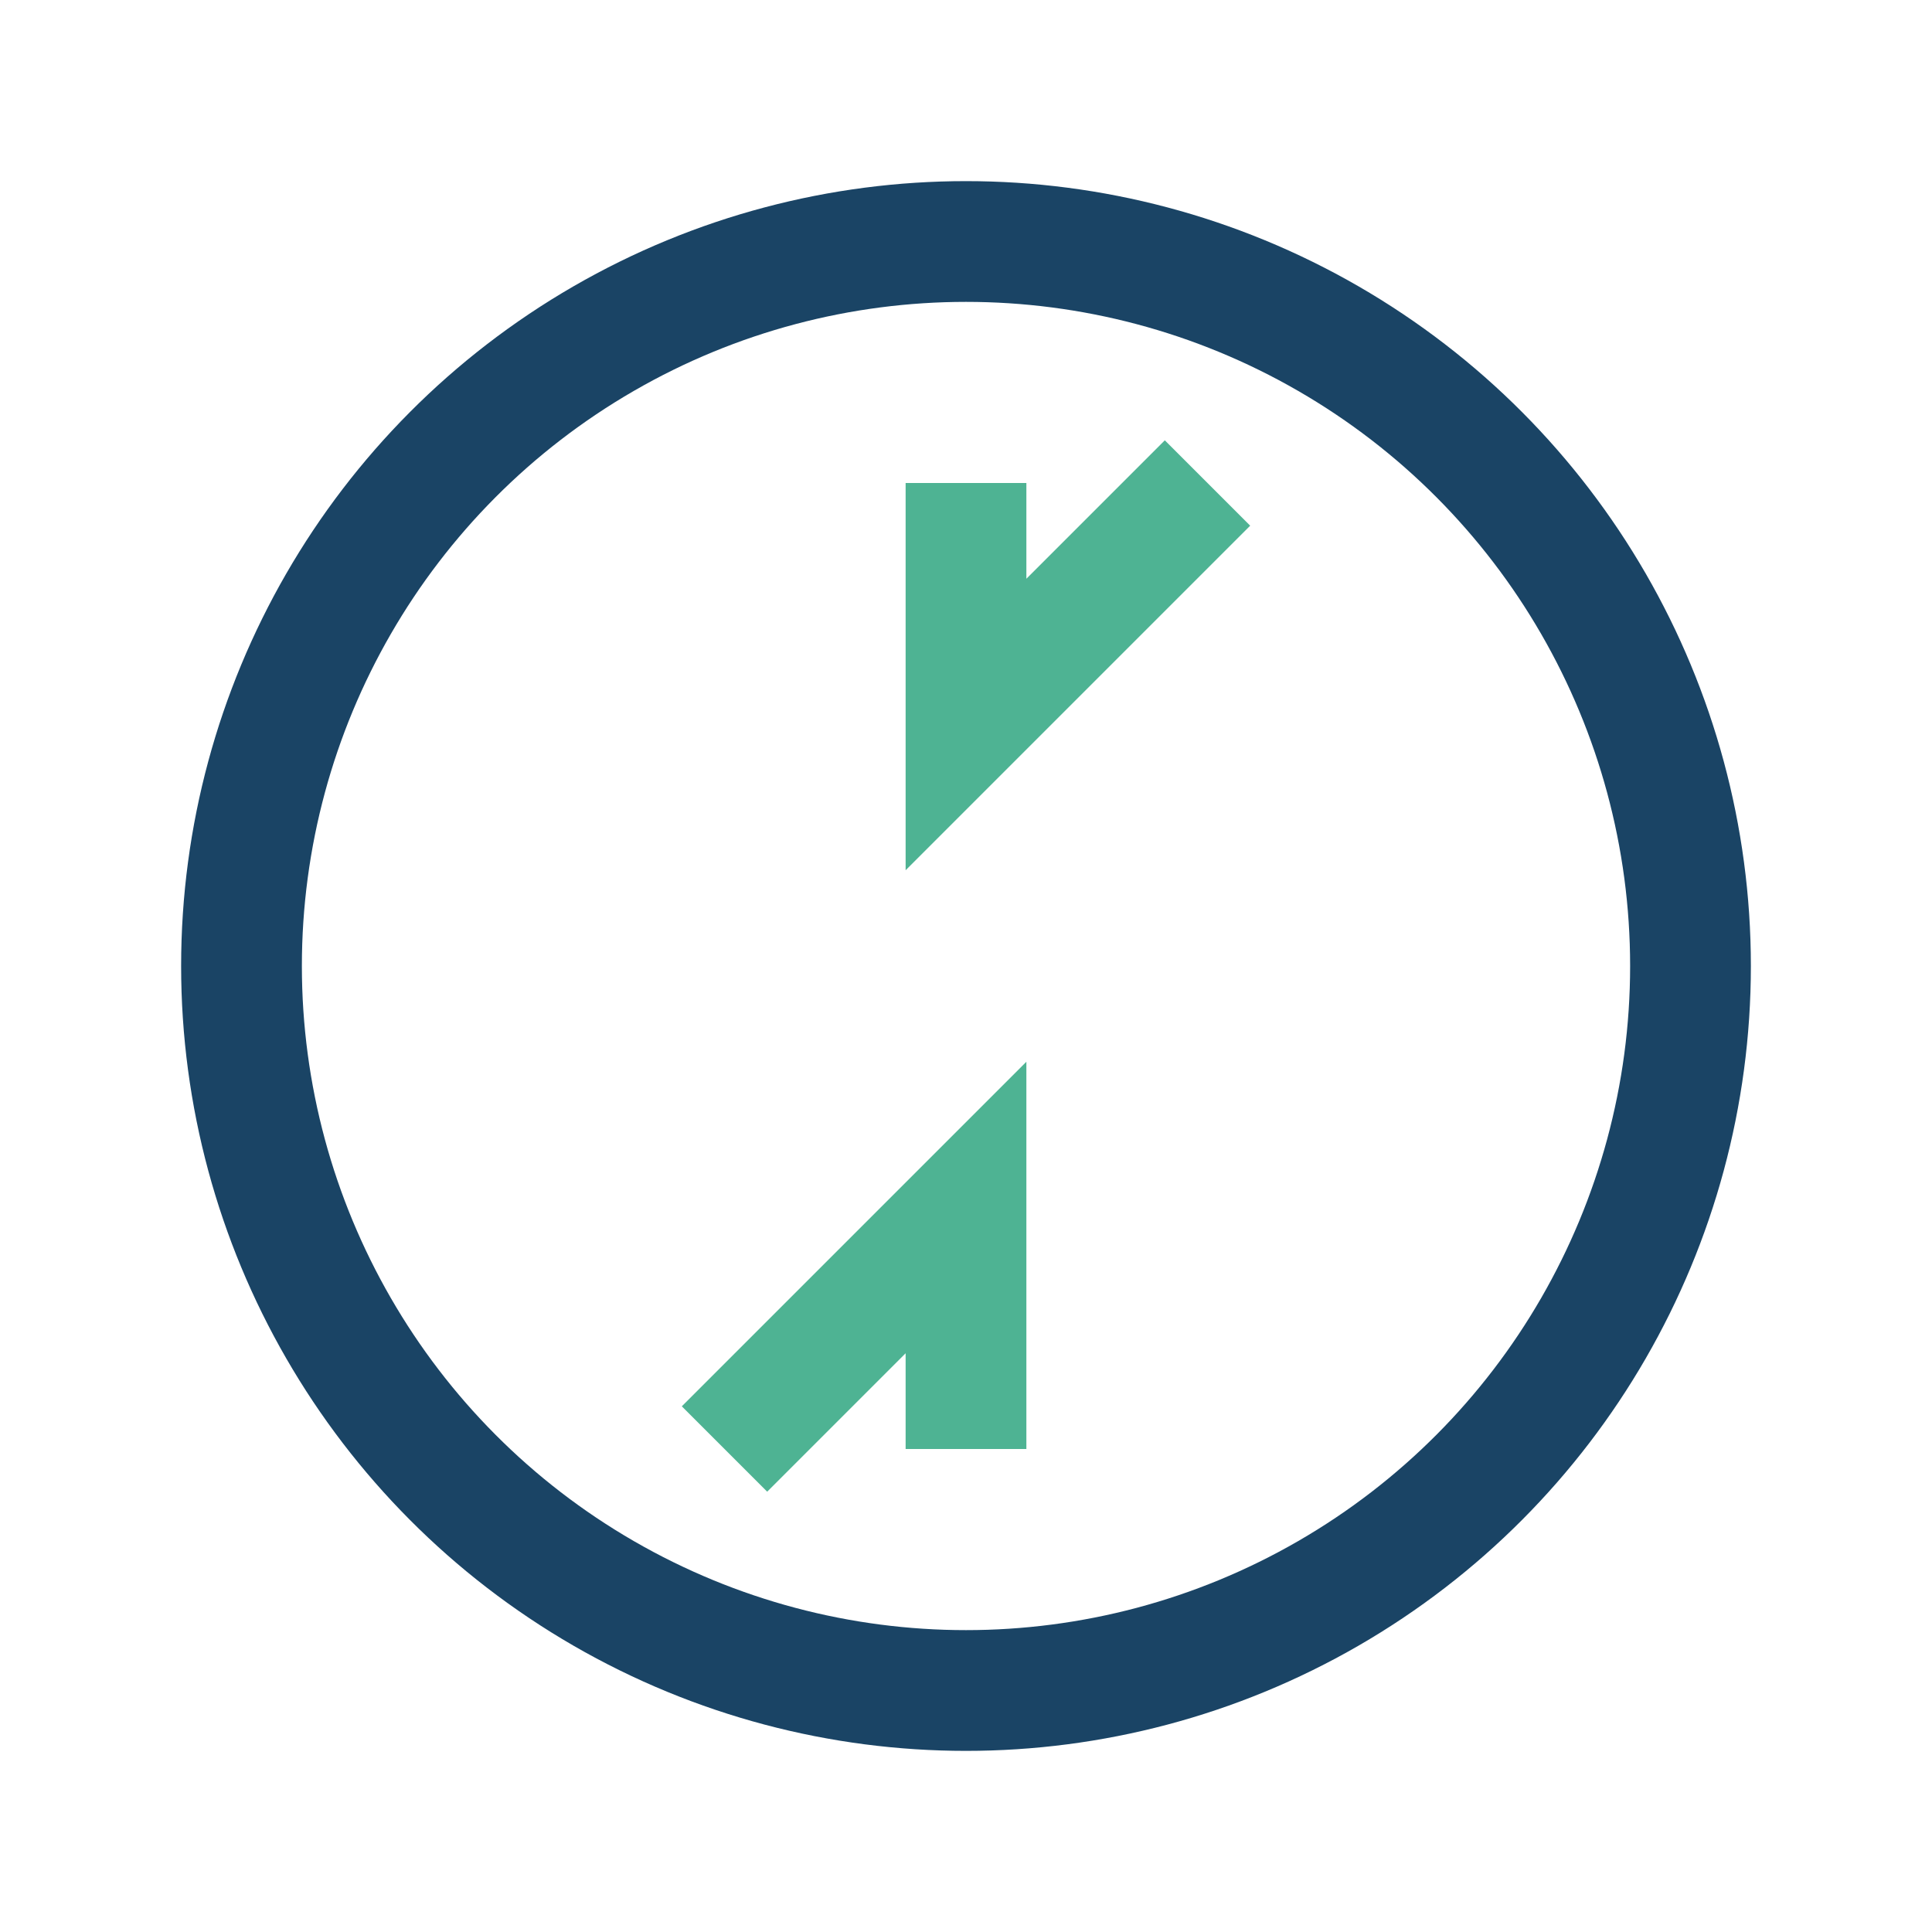
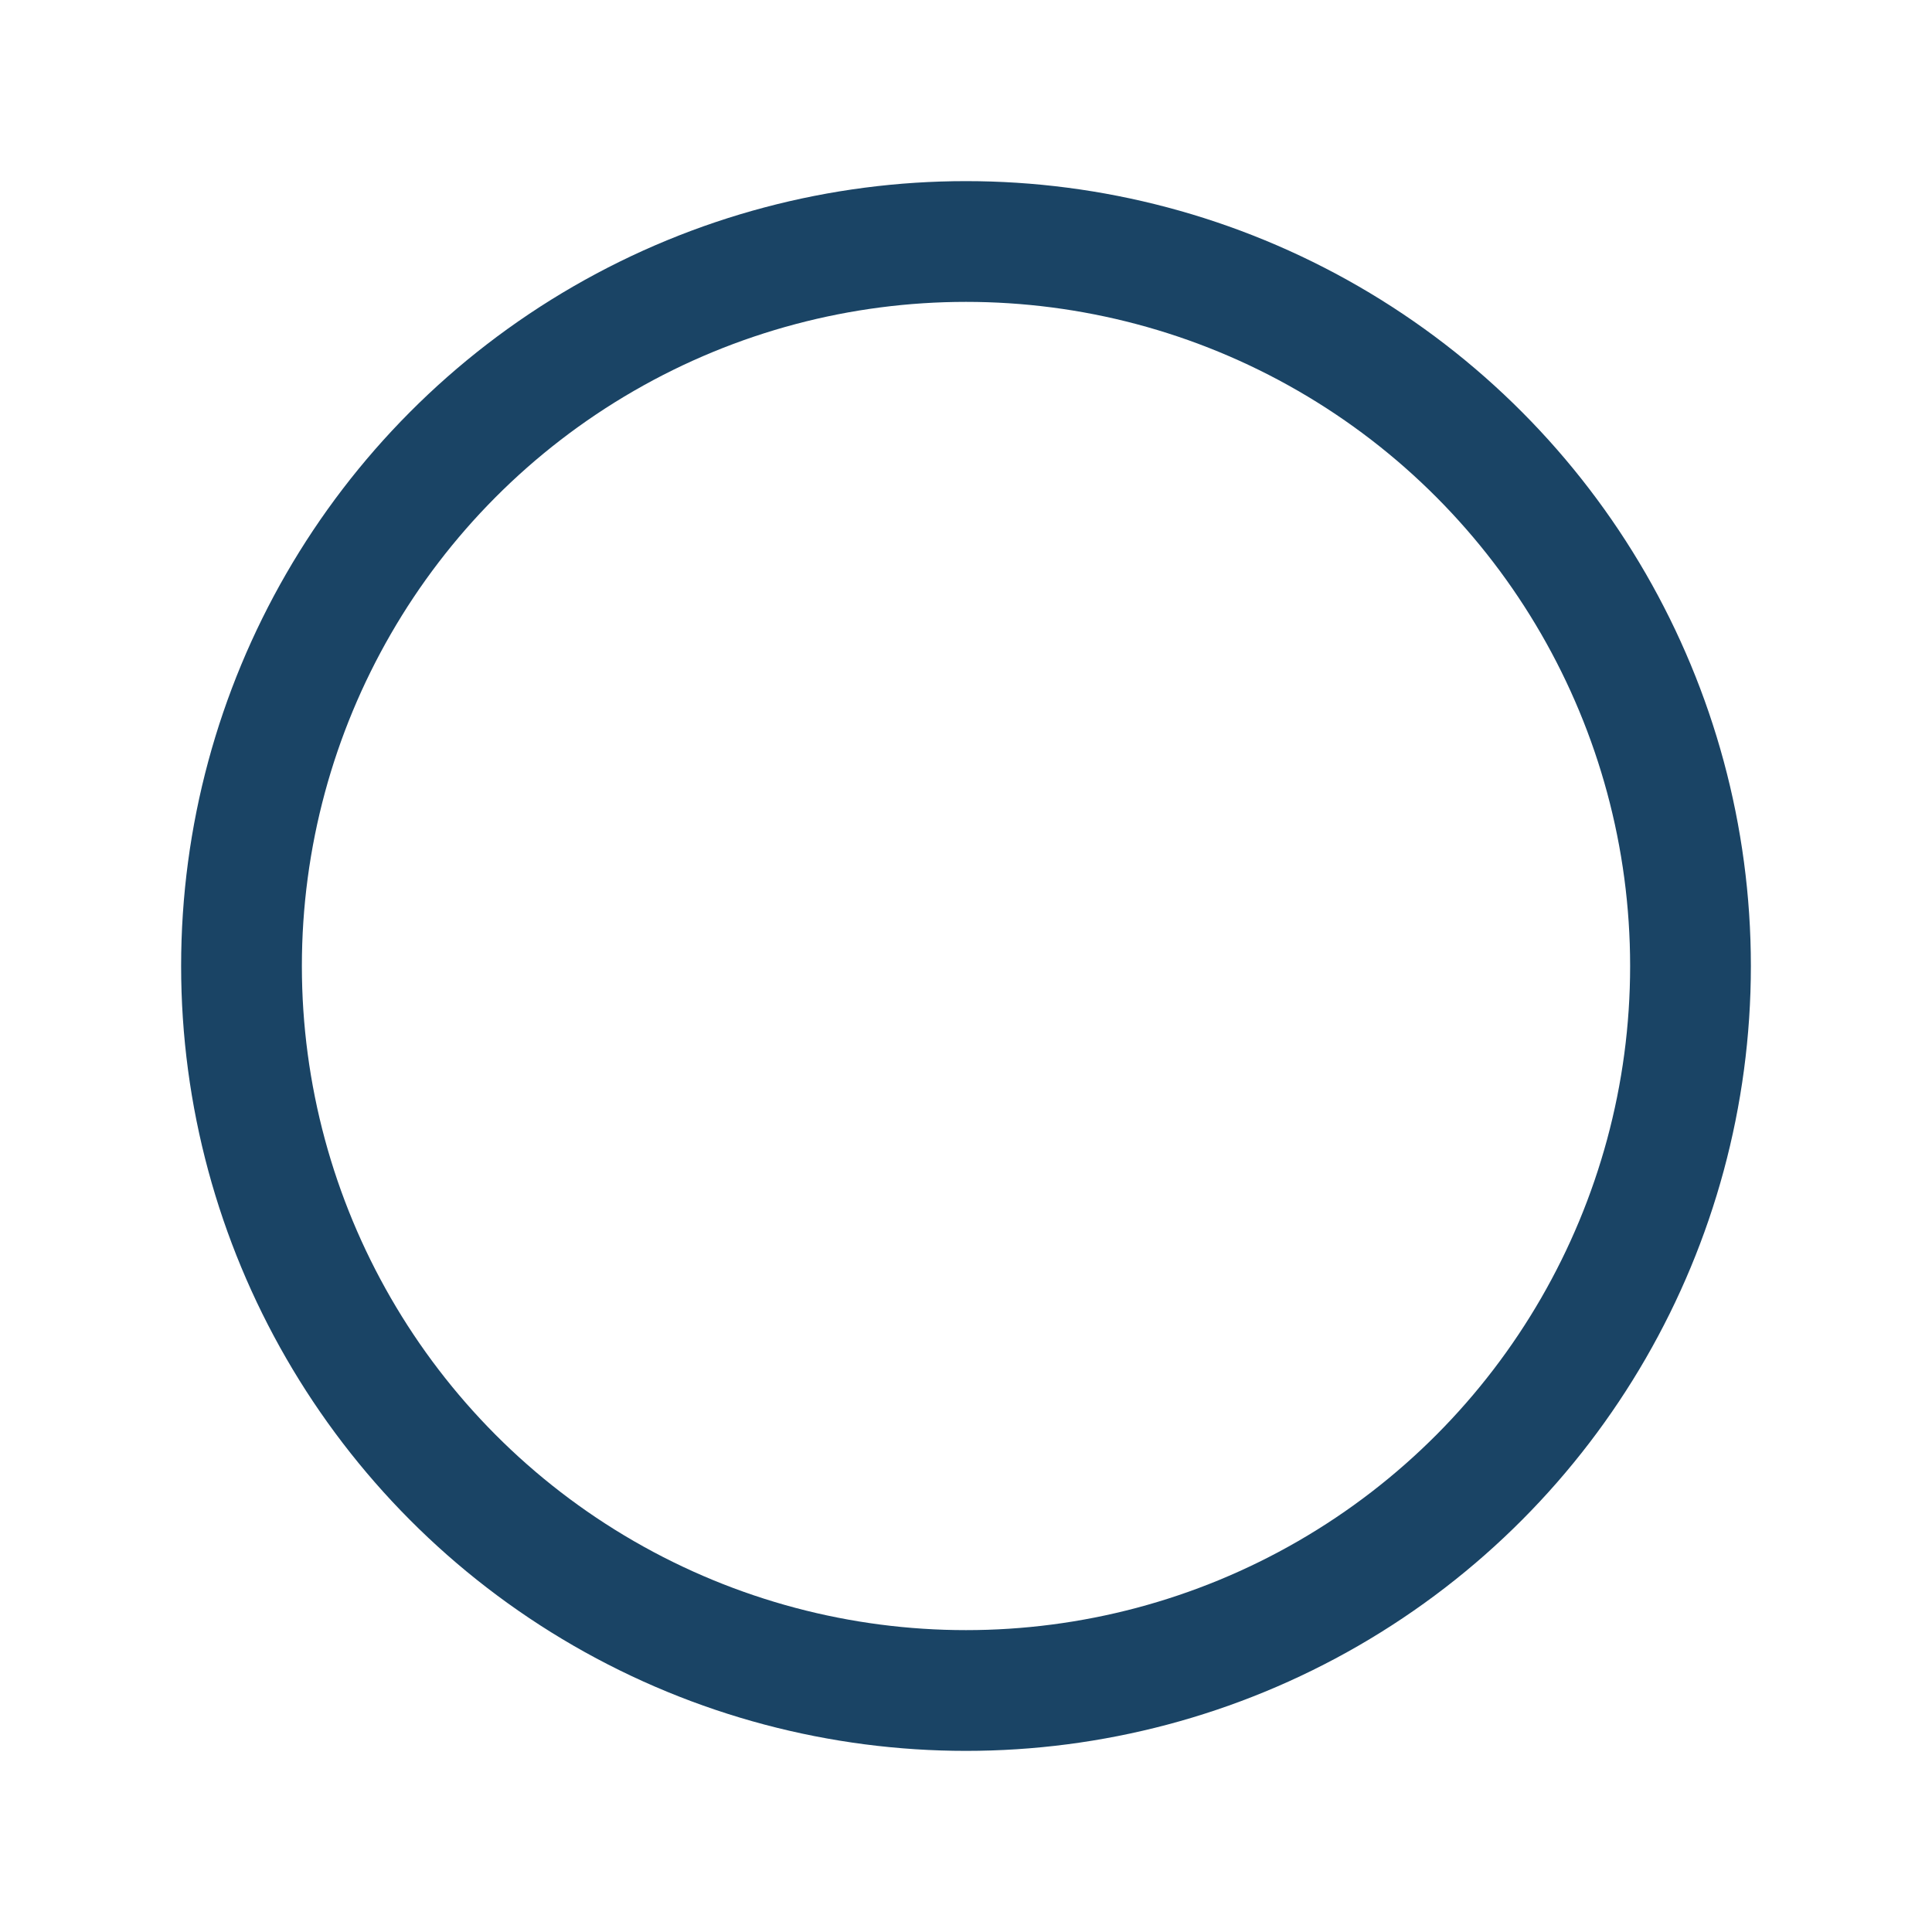
<svg xmlns="http://www.w3.org/2000/svg" width="32" height="32" viewBox="0 0 32 32">
  <circle cx="16" cy="16" r="12" stroke="#1A4465" stroke-width="2" fill="none" />
-   <path d="M16 8v4l4-4M16 24v-4l-4 4" stroke="#4EB393" stroke-width="2" fill="none" />
</svg>